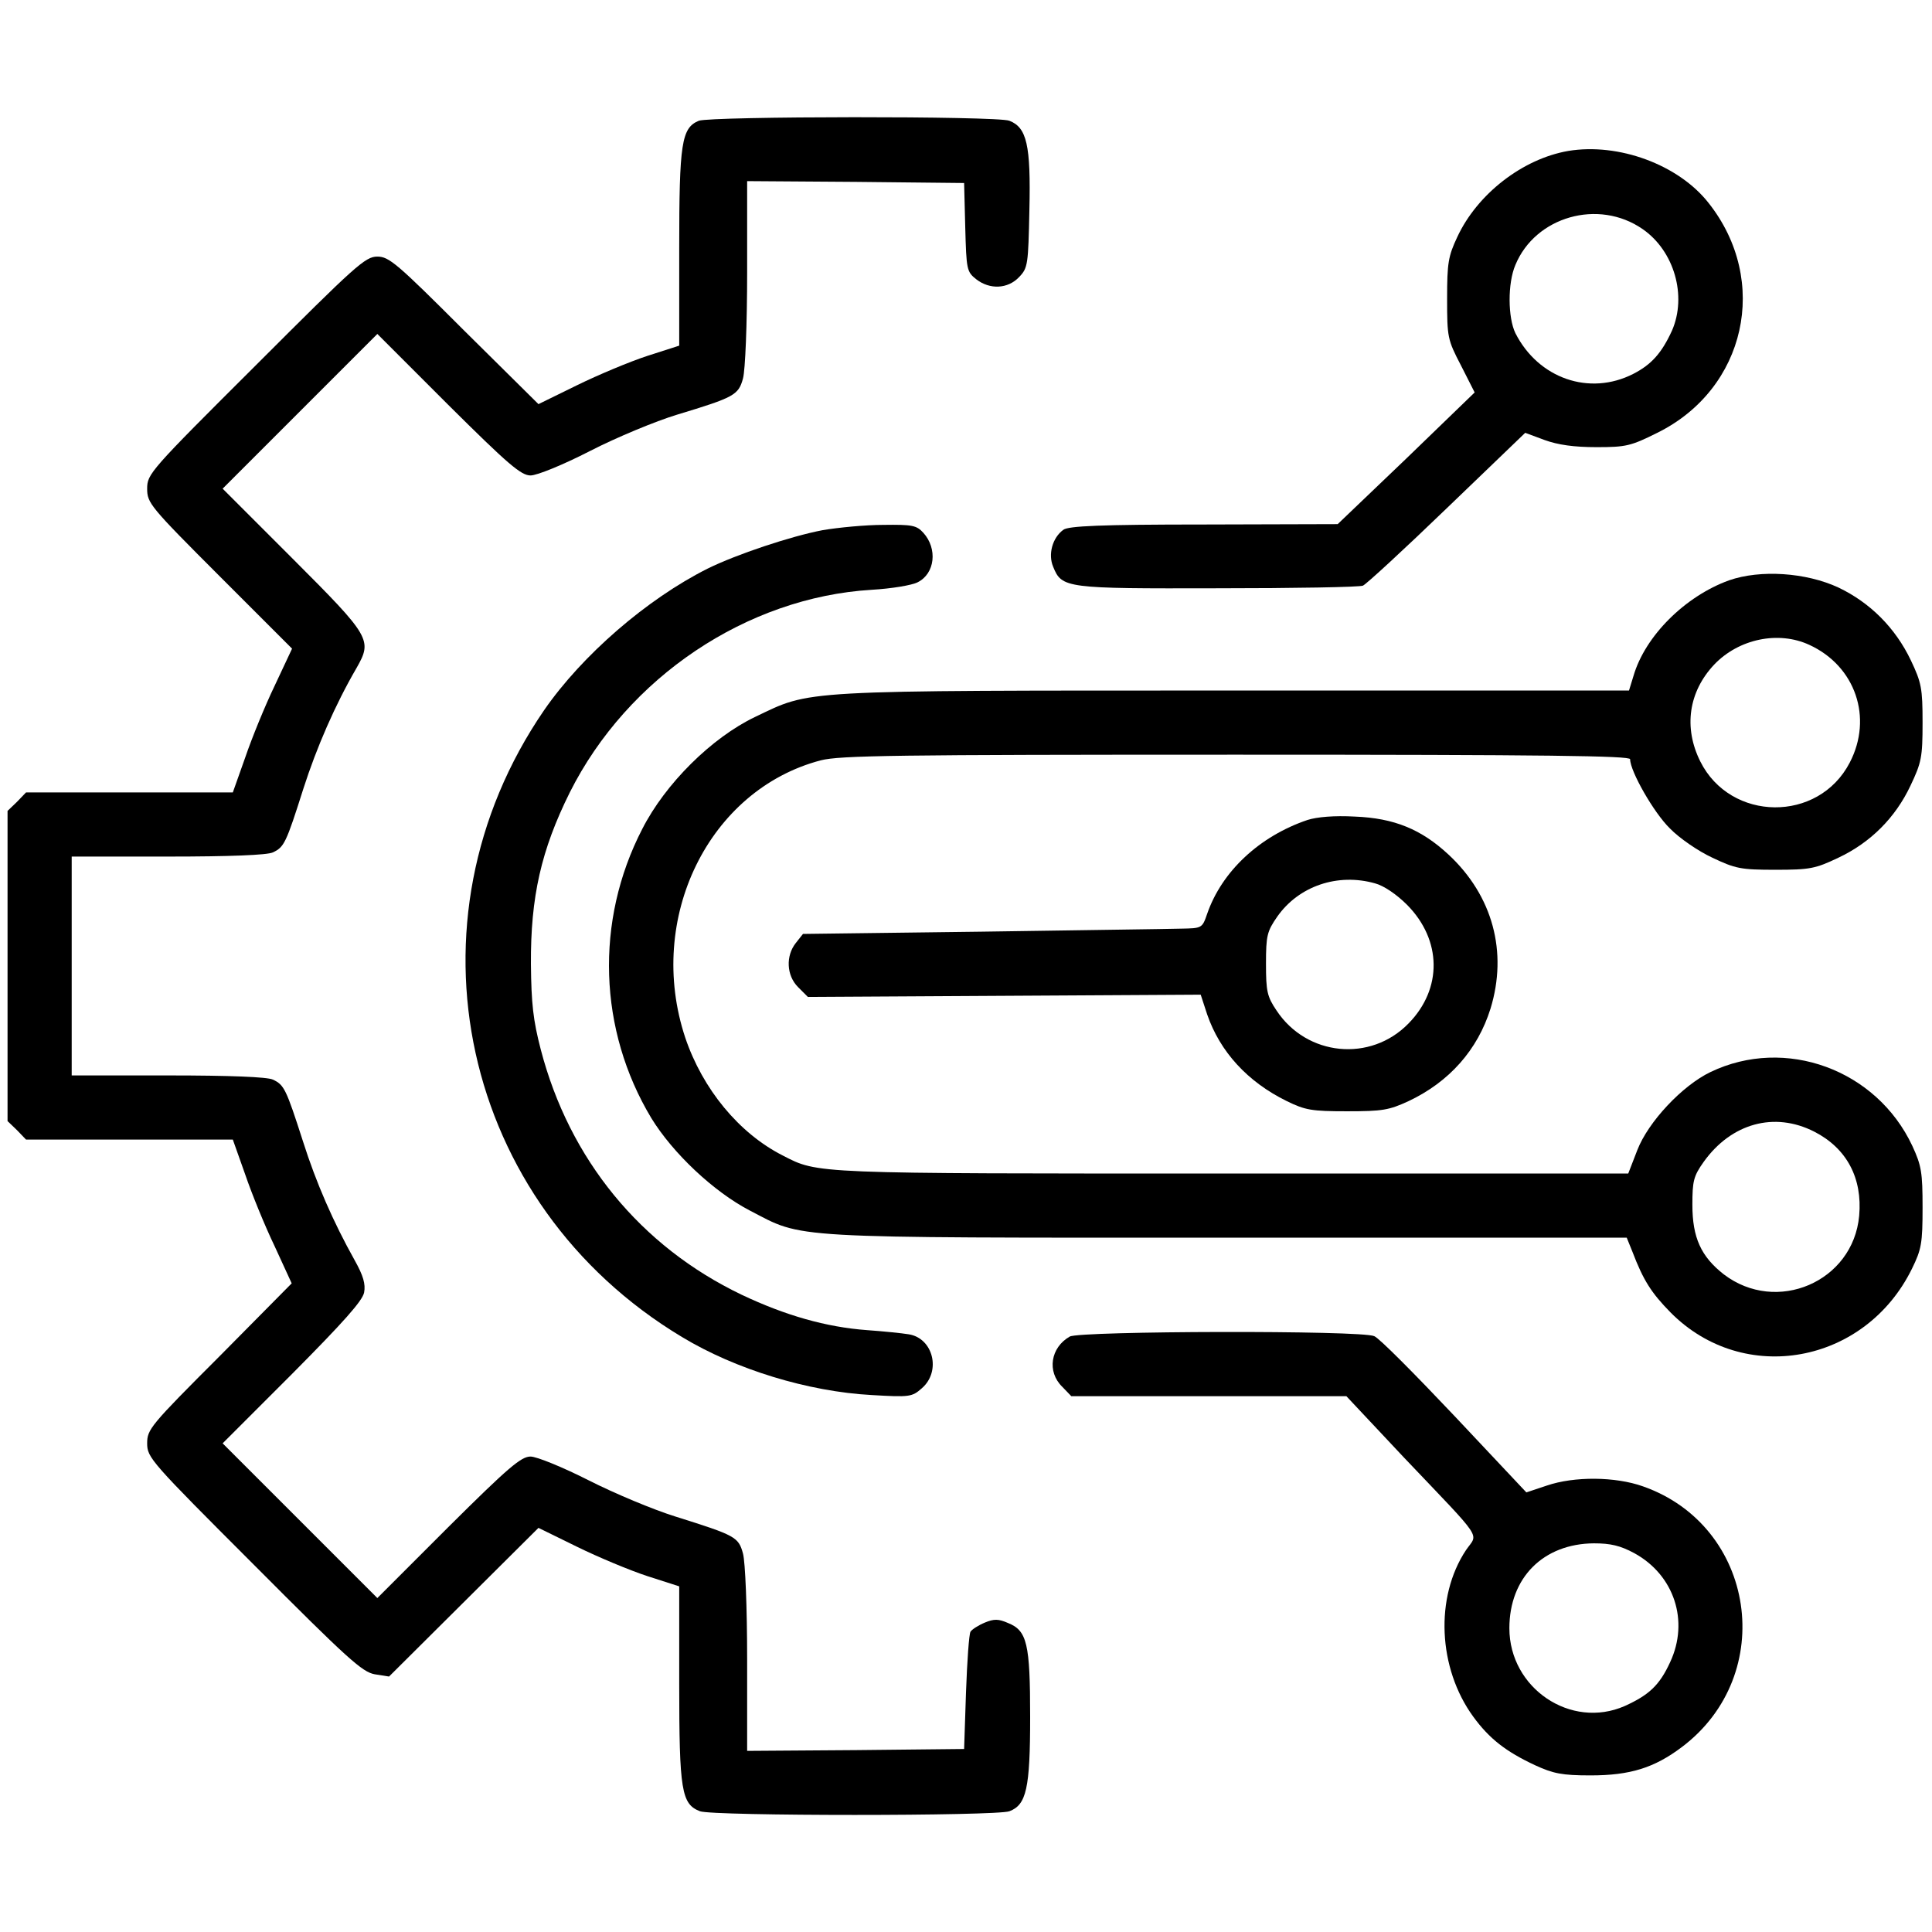
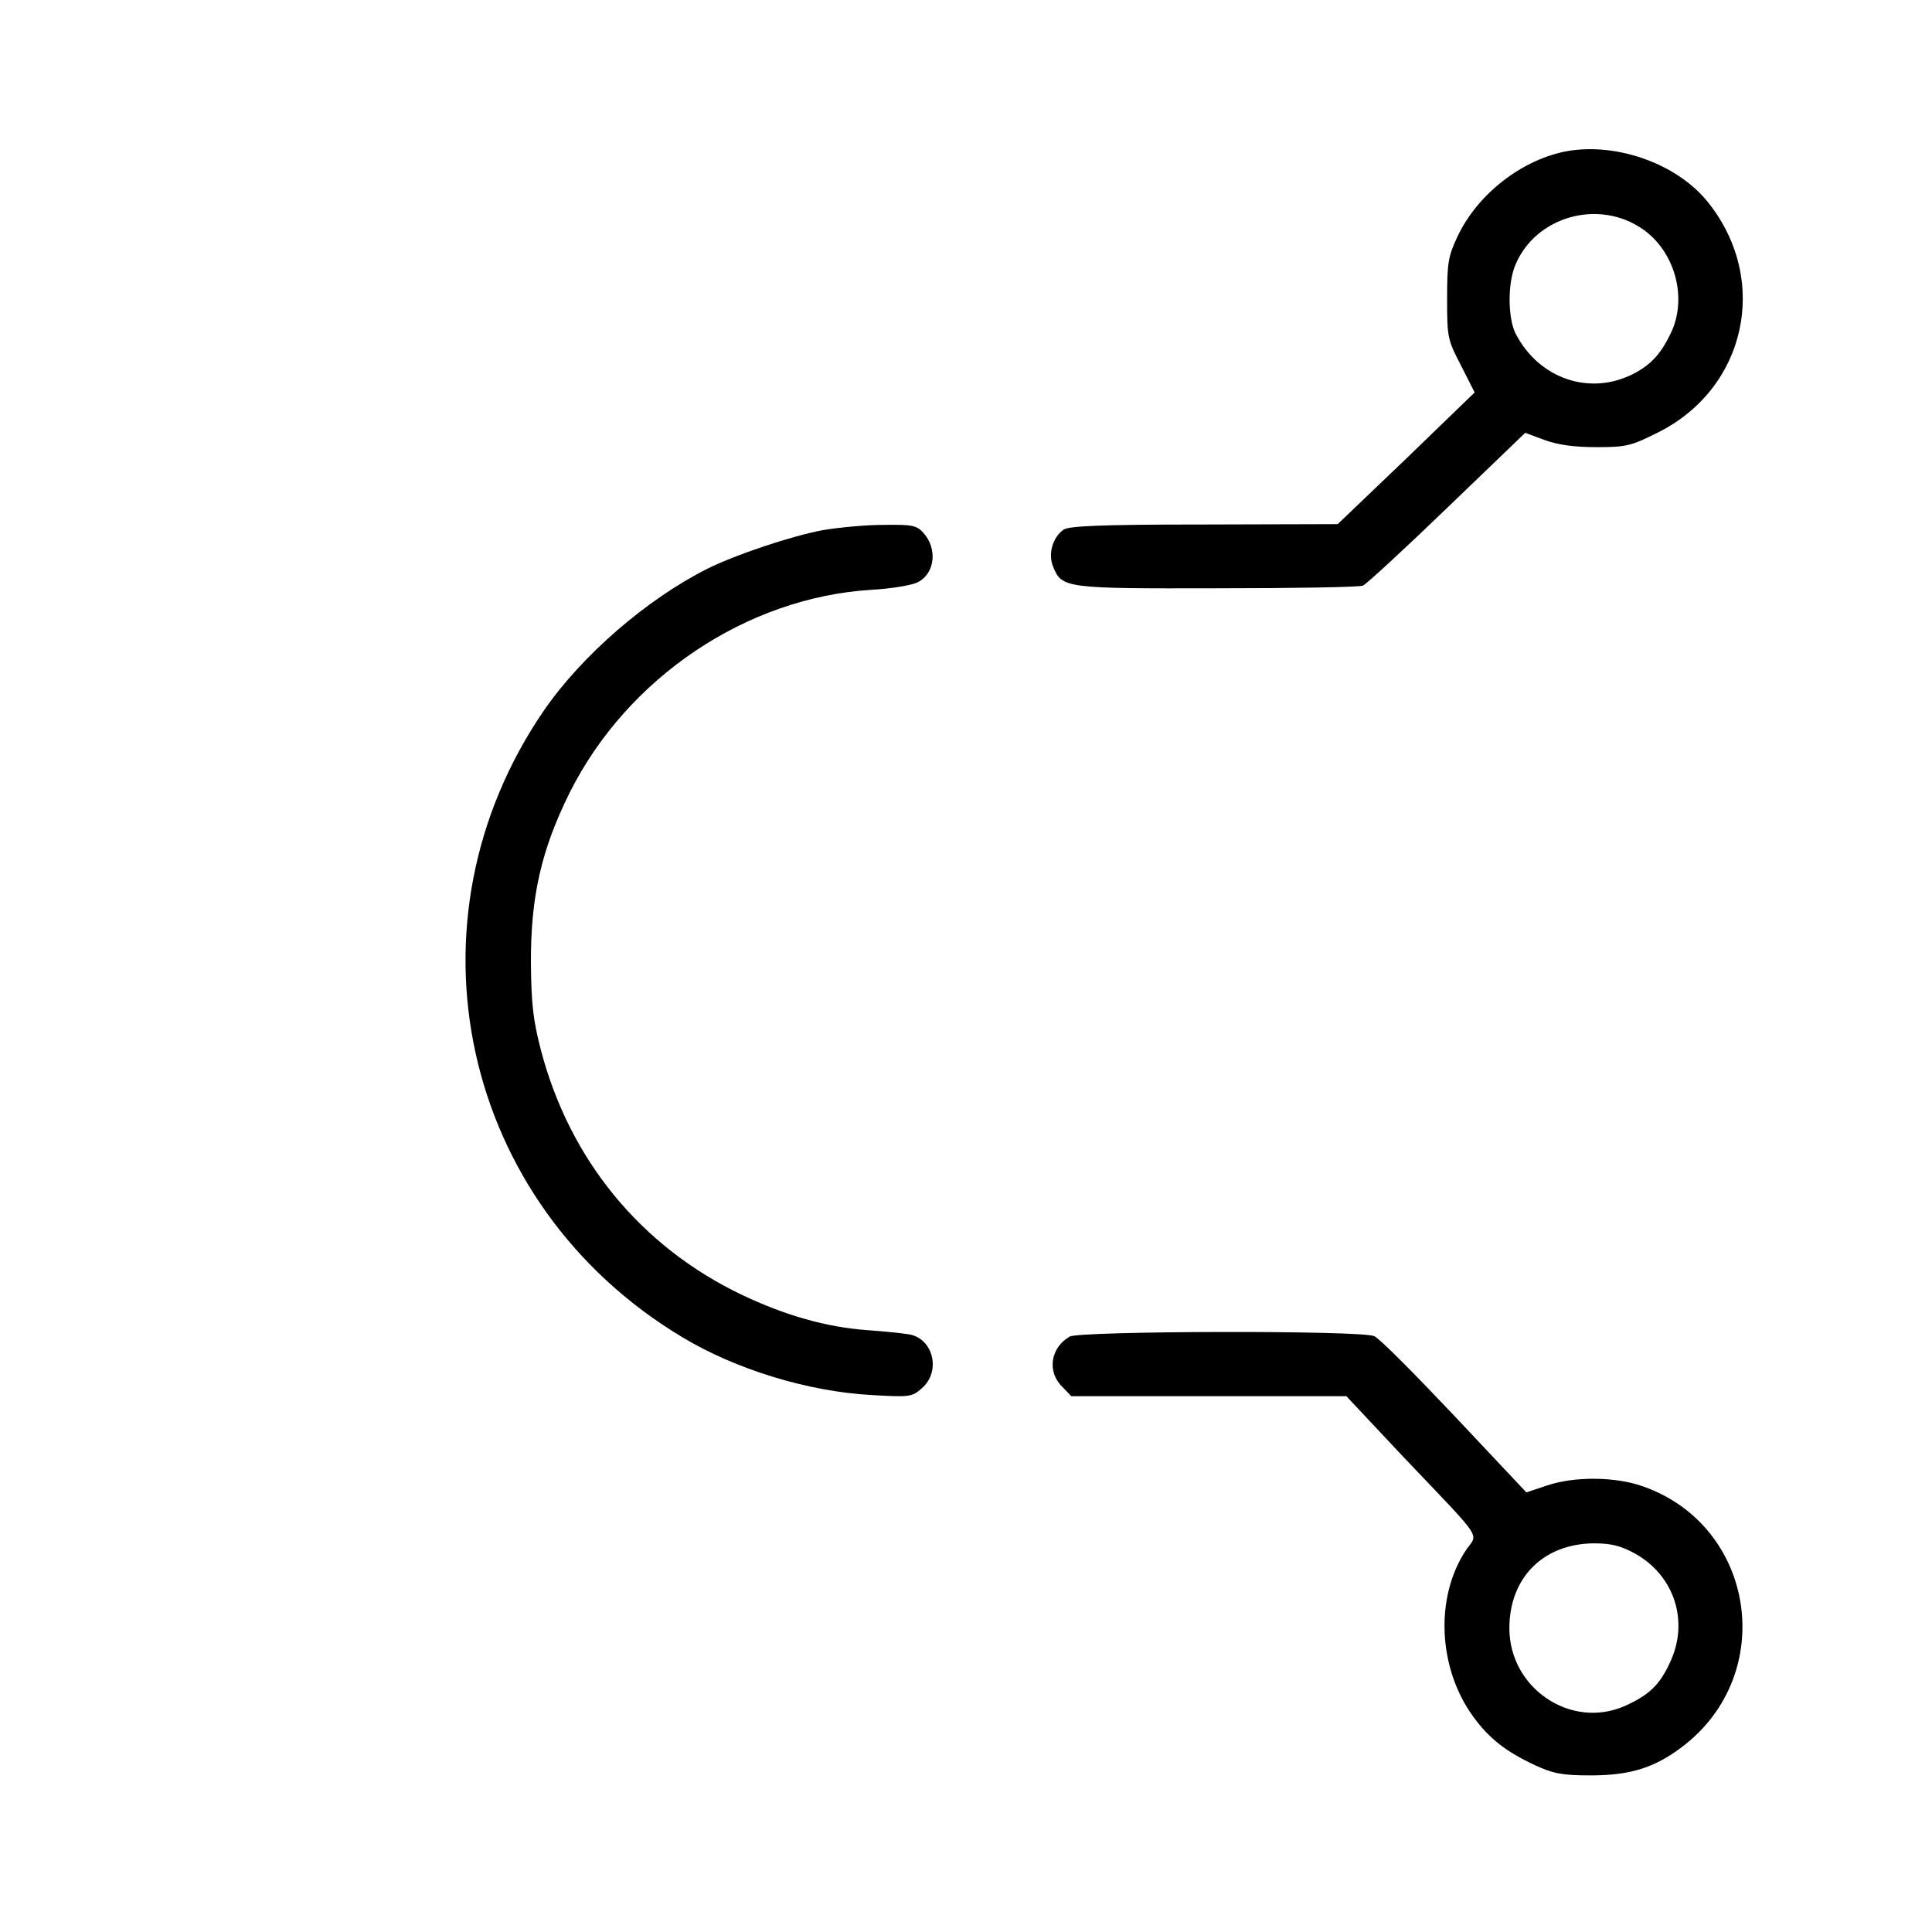
<svg xmlns="http://www.w3.org/2000/svg" version="1.0" width="512pt" height="512pt" viewBox="0 0 512 512" preserveAspectRatio="xMidYMid meet">
  <g transform="translate(0,512) scale(0.1,-0.1)" fill="#000000" stroke="none">
-     <path d="M1852 4800 c-46 -19 -52 -59 -52 -338 l0 -258 -84 -27 c-46 -15 -130 -50 -187 -78 l-102 -50 -197 195 c-178 178 -199 196 -230 196 -32 0 -57 -23 -322 -288 -281 -280 -288 -288 -288 -327 0 -38 7 -47 192 -232 l192 -192 -46 -98 c-26 -54 -61 -140 -78 -190 l-33 -93 -274 0 -274 0 -24 -25 -25 -24 0 -411 0 -411 25 -24 24 -25 274 0 274 0 33 -93 c17 -50 52 -136 78 -190 l45 -98 -191 -193 c-184 -184 -192 -194 -192 -231 0 -38 9 -48 283 -322 249 -250 287 -284 320 -290 l38 -6 198 197 198 197 102 -50 c57 -28 141 -63 187 -78 l84 -27 0 -258 c0 -284 6 -319 55 -338 35 -13 785 -13 820 0 45 17 55 60 55 250 0 194 -8 229 -59 249 -25 11 -37 11 -61 1 -17 -7 -34 -18 -38 -24 -4 -6 -9 -78 -12 -161 l-5 -150 -287 -3 -288 -2 0 242 c0 139 -5 259 -11 281 -12 44 -20 48 -179 98 -58 18 -161 61 -230 96 -69 35 -138 63 -154 63 -25 0 -59 -29 -218 -187 l-188 -188 -205 205 -205 205 185 185 c135 136 186 193 190 215 4 22 -2 44 -25 85 -57 102 -102 205 -137 315 -45 140 -50 150 -80 164 -15 7 -113 11 -278 11 l-255 0 0 290 0 290 255 0 c165 0 263 4 278 11 30 14 35 24 81 169 35 109 84 222 141 320 42 74 38 82 -170 290 l-185 185 205 205 205 205 188 -188 c159 -158 193 -187 218 -187 17 0 86 28 158 65 70 36 174 79 230 96 152 46 163 52 175 96 6 22 11 142 11 281 l0 242 288 -2 287 -3 3 -117 c3 -113 4 -118 29 -138 36 -28 84 -26 114 6 23 24 24 33 27 178 4 172 -7 218 -53 236 -33 13 -791 12 -823 0z" />
    <path d="M4156 4720 c-121 -21 -241 -114 -294 -228 -24 -51 -27 -69 -27 -163 0 -103 1 -109 37 -178 l36 -71 -181 -175 -182 -174 -355 -1 c-275 0 -359 -4 -372 -14 -29 -21 -41 -65 -27 -98 23 -57 33 -58 436 -57 202 0 376 3 385 7 9 4 110 97 223 206 l207 199 51 -19 c36 -13 78 -19 138 -19 78 0 91 3 161 38 235 116 299 403 136 609 -80 102 -239 160 -372 138z m197 -207 c84 -58 118 -177 78 -269 -27 -59 -54 -90 -103 -115 -116 -59 -251 -12 -312 108 -20 41 -21 132 0 181 53 128 220 176 337 95z" />
    <path d="M2180 3715 c-84 -16 -228 -64 -305 -102 -161 -81 -332 -229 -433 -375 -385 -561 -221 -1309 365 -1661 142 -86 335 -145 503 -154 101 -6 107 -5 133 18 52 45 30 133 -35 143 -18 3 -68 8 -110 11 -109 8 -217 39 -333 94 -267 128 -456 358 -532 650 -20 77 -25 121 -26 226 -1 178 27 302 103 455 153 305 469 517 800 537 52 3 107 12 122 20 46 23 53 89 15 131 -18 20 -30 22 -106 21 -47 0 -120 -7 -161 -14z" />
-     <path d="M4582 3582 c-116 -42 -222 -147 -253 -253 l-12 -39 -1046 0 c-1168 0 -1119 2 -1270 -70 -115 -55 -238 -177 -299 -297 -126 -244 -116 -533 24 -766 57 -93 165 -195 261 -245 145 -75 83 -72 1266 -72 l1058 0 15 -37 c29 -76 50 -109 101 -161 194 -196 516 -137 640 116 25 51 28 67 28 162 0 93 -3 111 -27 163 -95 203 -337 291 -535 196 -75 -36 -165 -132 -194 -207 l-24 -62 -1050 0 c-1116 0 -1096 -1 -1191 48 -116 59 -212 176 -258 312 -105 316 62 657 359 735 51 13 198 15 1102 15 828 0 1043 -3 1043 -12 0 -32 63 -142 105 -183 25 -26 76 -61 113 -78 61 -29 75 -32 167 -32 92 0 106 3 167 32 85 40 151 106 191 191 29 61 32 75 32 167 0 91 -3 106 -31 165 -41 86 -108 153 -192 193 -86 40 -207 48 -290 19z m213 -171 c122 -56 169 -193 107 -312 -83 -160 -316 -157 -396 3 -45 90 -31 185 37 257 65 68 170 90 252 52z m13 -1290 c86 -44 128 -123 119 -223 -16 -175 -219 -262 -359 -155 -60 47 -83 97 -83 184 0 63 3 76 30 114 73 102 187 134 293 80z" />
-     <path d="M3465 2947 c-127 -43 -227 -136 -266 -249 -13 -38 -14 -38 -69 -39 -30 -1 -268 -4 -528 -8 l-474 -6 -19 -24 c-27 -34 -25 -86 6 -117 l26 -26 520 3 521 3 17 -52 c34 -99 107 -179 211 -230 49 -24 66 -27 160 -27 94 0 111 3 163 27 108 51 183 136 217 245 46 150 6 299 -111 408 -72 67 -144 97 -249 101 -54 3 -100 -1 -125 -9z m179 -168 c23 -6 57 -29 85 -57 92 -93 94 -222 4 -314 -101 -104 -270 -87 -350 34 -25 37 -28 51 -28 124 0 75 3 86 30 125 57 81 160 116 259 88z" />
    <path d="M2835 1578 c-51 -29 -61 -93 -20 -133 l24 -25 364 0 365 0 153 -163 c215 -226 196 -198 164 -245 -83 -125 -74 -313 19 -441 43 -59 87 -93 164 -129 48 -22 71 -27 147 -27 105 0 169 20 242 75 255 192 196 586 -103 691 -73 26 -182 27 -255 2 l-54 -18 -190 202 c-105 111 -200 207 -213 212 -33 16 -780 14 -807 -1z m1496 -574 c106 -58 146 -180 95 -289 -28 -61 -56 -87 -120 -116 -143 -63 -306 47 -306 206 0 134 90 224 224 225 44 0 70 -6 107 -26z" />
  </g>
</svg>